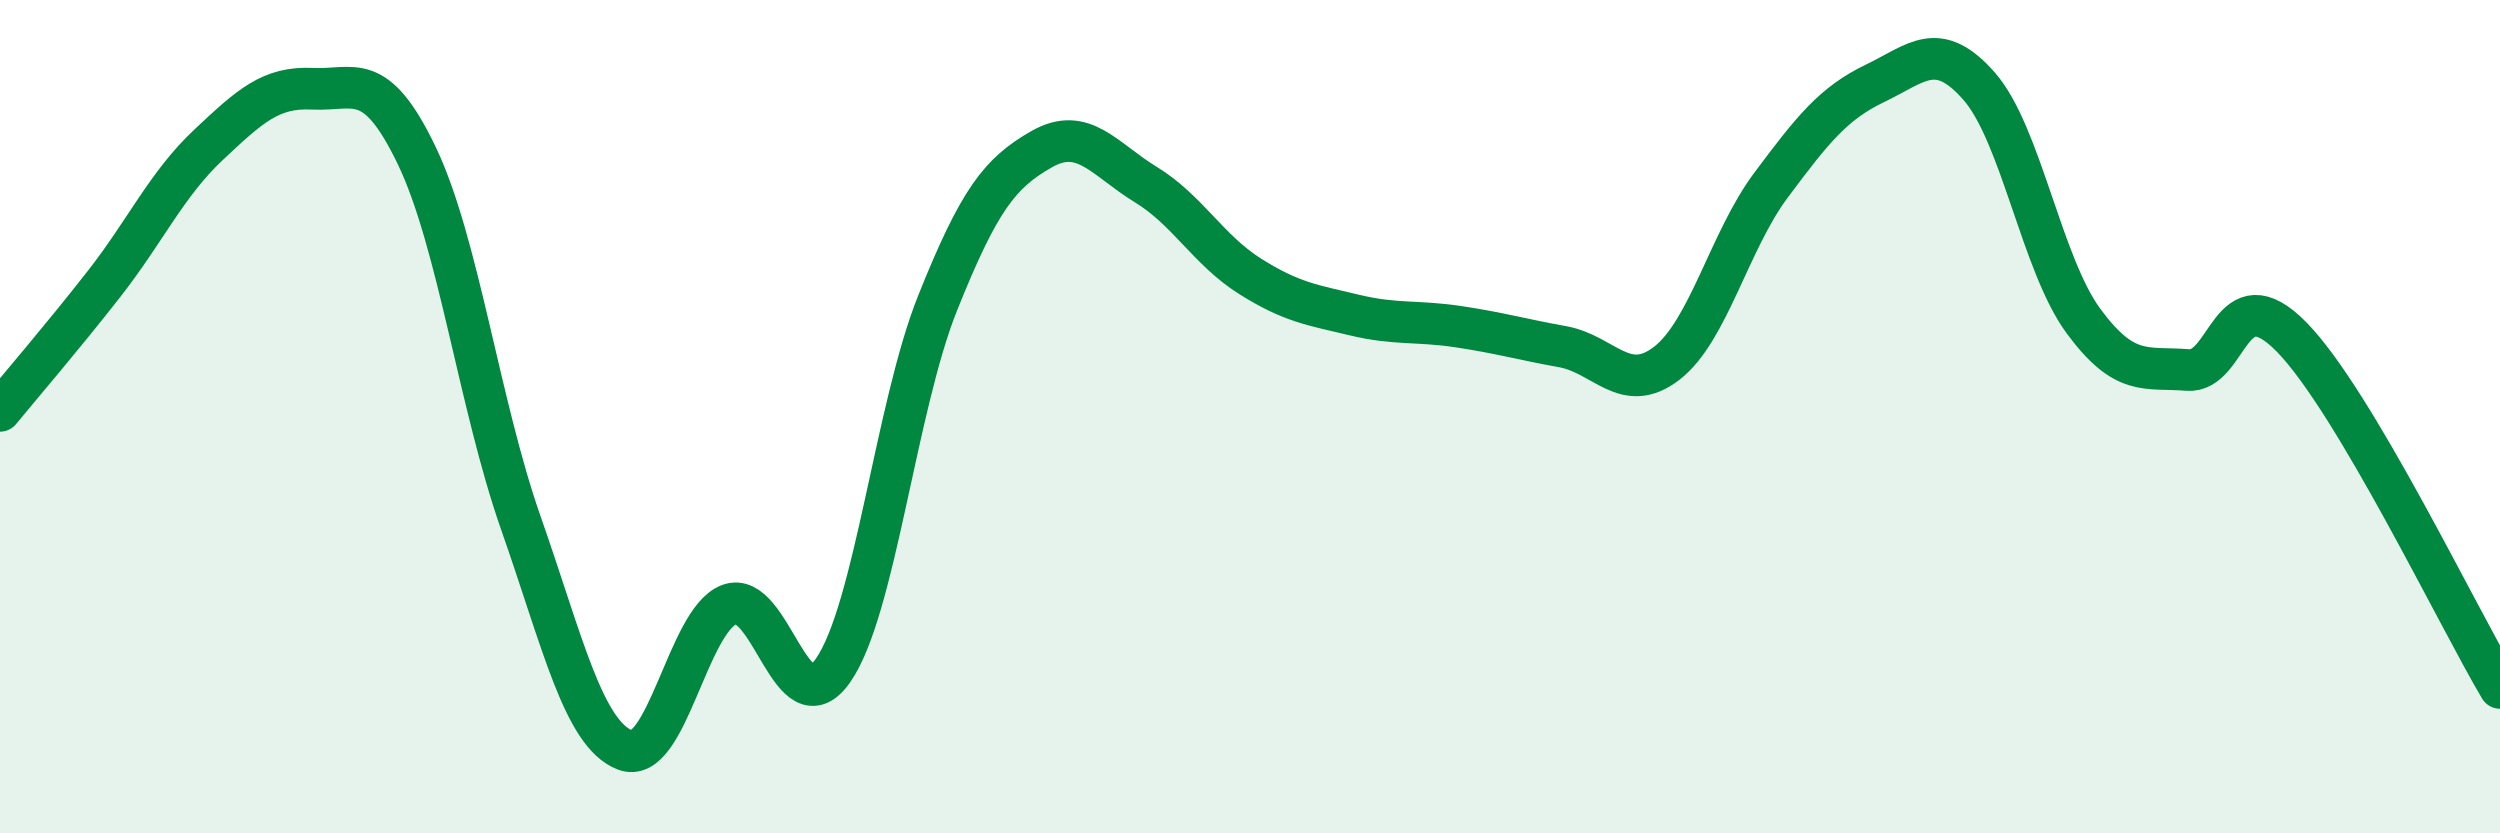
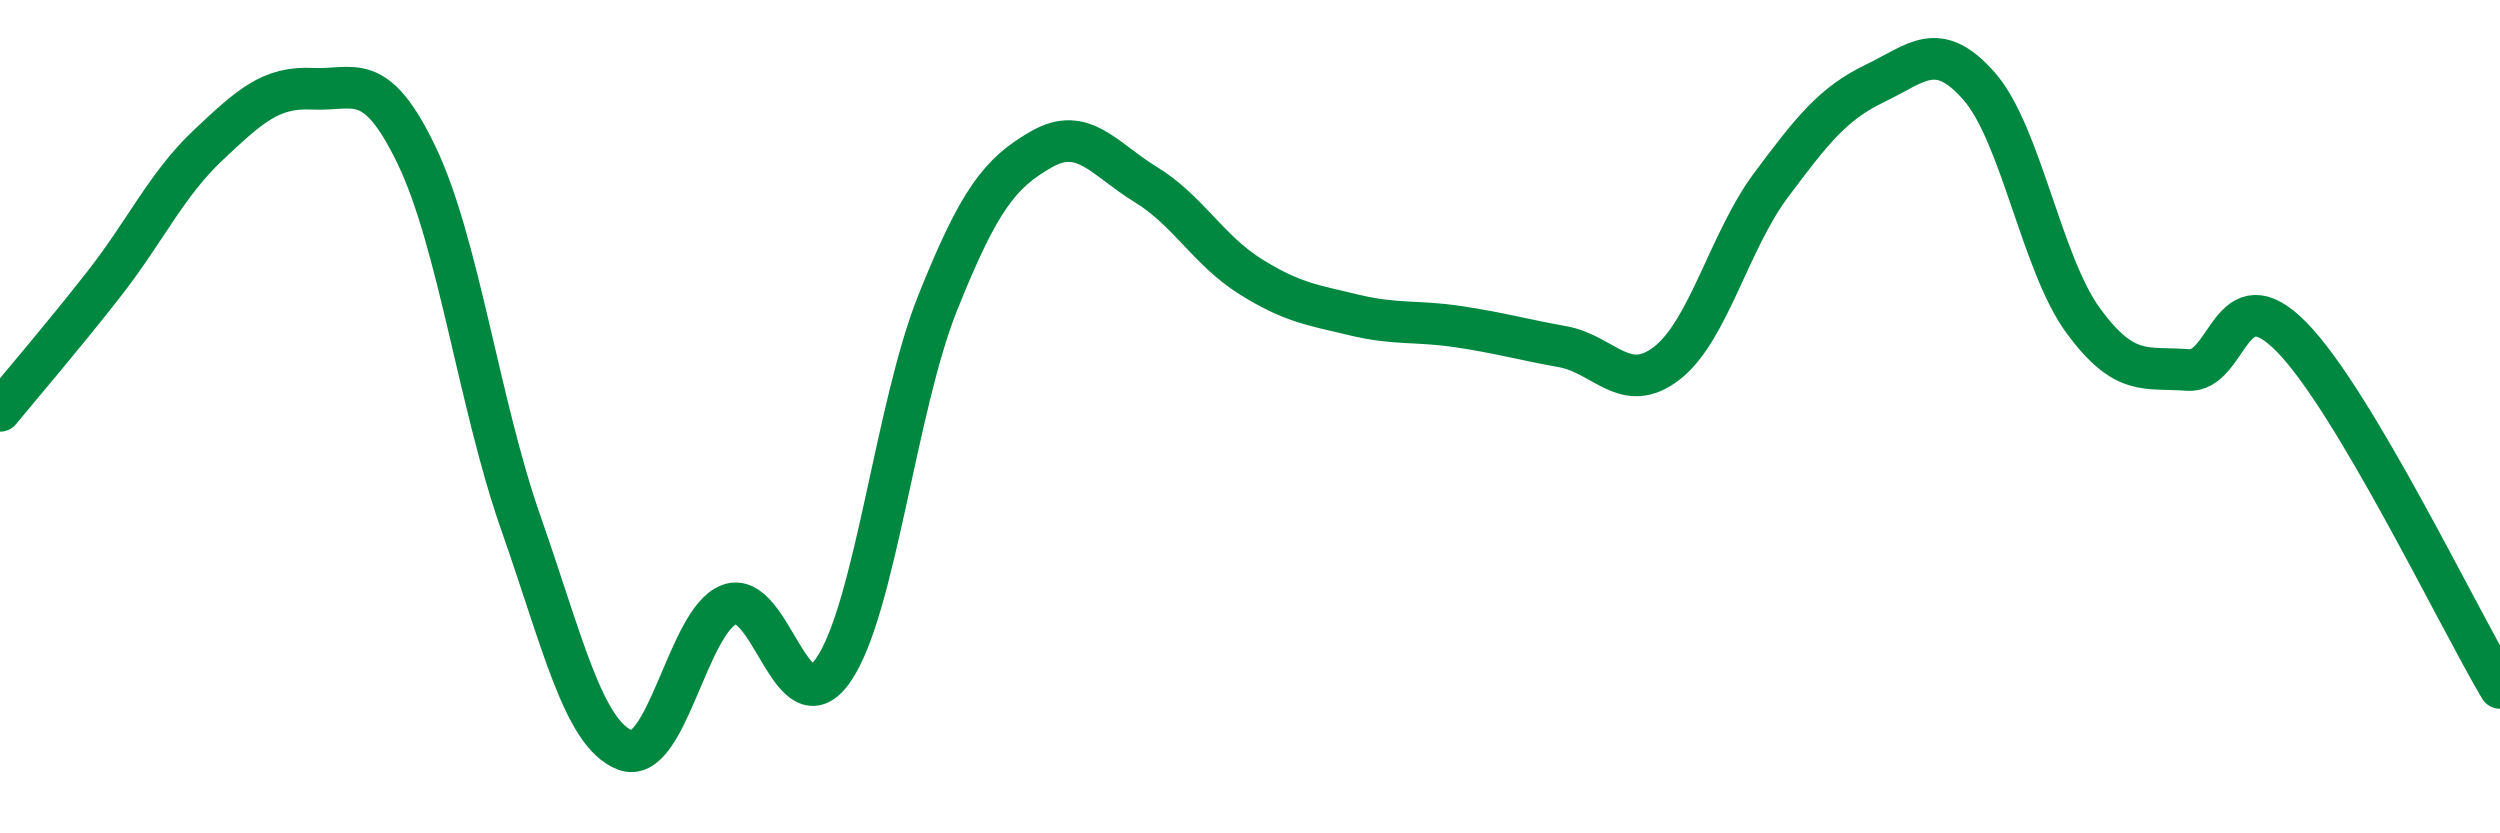
<svg xmlns="http://www.w3.org/2000/svg" width="60" height="20" viewBox="0 0 60 20">
-   <path d="M 0,9.86 C 0.5,9.25 1.5,8.09 2.5,6.81 C 3.5,5.53 4,4.42 5,3.48 C 6,2.54 6.5,2.08 7.5,2.13 C 8.5,2.18 9,1.65 10,3.73 C 11,5.81 11.5,9.7 12.5,12.55 C 13.5,15.4 14,17.61 15,18 C 16,18.39 16.5,14.89 17.5,14.51 C 18.5,14.13 19,17.53 20,16.08 C 21,14.63 21.5,9.78 22.5,7.28 C 23.5,4.78 24,4.15 25,3.58 C 26,3.01 26.5,3.82 27.5,4.43 C 28.5,5.04 29,6 30,6.63 C 31,7.26 31.5,7.32 32.5,7.56 C 33.5,7.8 34,7.69 35,7.84 C 36,7.99 36.5,8.14 37.5,8.32 C 38.5,8.5 39,9.49 40,8.72 C 41,7.95 41.5,5.79 42.5,4.45 C 43.5,3.11 44,2.48 45,2 C 46,1.52 46.5,0.93 47.5,2.07 C 48.5,3.21 49,6.34 50,7.7 C 51,9.06 51.5,8.8 52.5,8.88 C 53.5,8.96 53.5,6.56 55,8.09 C 56.5,9.62 59,14.83 60,16.51L60 20L0 20Z" fill="#008740" opacity="0.1" stroke-linecap="round" stroke-linejoin="round" />
  <path d="M 0,9.86 C 0.5,9.25 1.5,8.09 2.5,6.81 C 3.5,5.53 4,4.42 5,3.48 C 6,2.54 6.5,2.08 7.5,2.13 C 8.5,2.18 9,1.65 10,3.73 C 11,5.81 11.5,9.7 12.5,12.55 C 13.5,15.4 14,17.61 15,18 C 16,18.39 16.5,14.89 17.5,14.51 C 18.5,14.13 19,17.53 20,16.08 C 21,14.63 21.5,9.78 22.5,7.28 C 23.5,4.78 24,4.15 25,3.58 C 26,3.01 26.5,3.82 27.5,4.43 C 28.5,5.04 29,6 30,6.63 C 31,7.26 31.5,7.32 32.5,7.56 C 33.5,7.8 34,7.69 35,7.84 C 36,7.99 36.5,8.14 37.5,8.32 C 38.5,8.5 39,9.49 40,8.72 C 41,7.95 41.5,5.79 42.5,4.45 C 43.5,3.11 44,2.48 45,2 C 46,1.52 46.5,0.93 47.5,2.07 C 48.5,3.21 49,6.34 50,7.7 C 51,9.06 51.5,8.8 52.5,8.88 C 53.5,8.96 53.5,6.56 55,8.09 C 56.5,9.62 59,14.83 60,16.51" stroke="#008740" stroke-width="1" fill="none" stroke-linecap="round" stroke-linejoin="round" />
</svg>